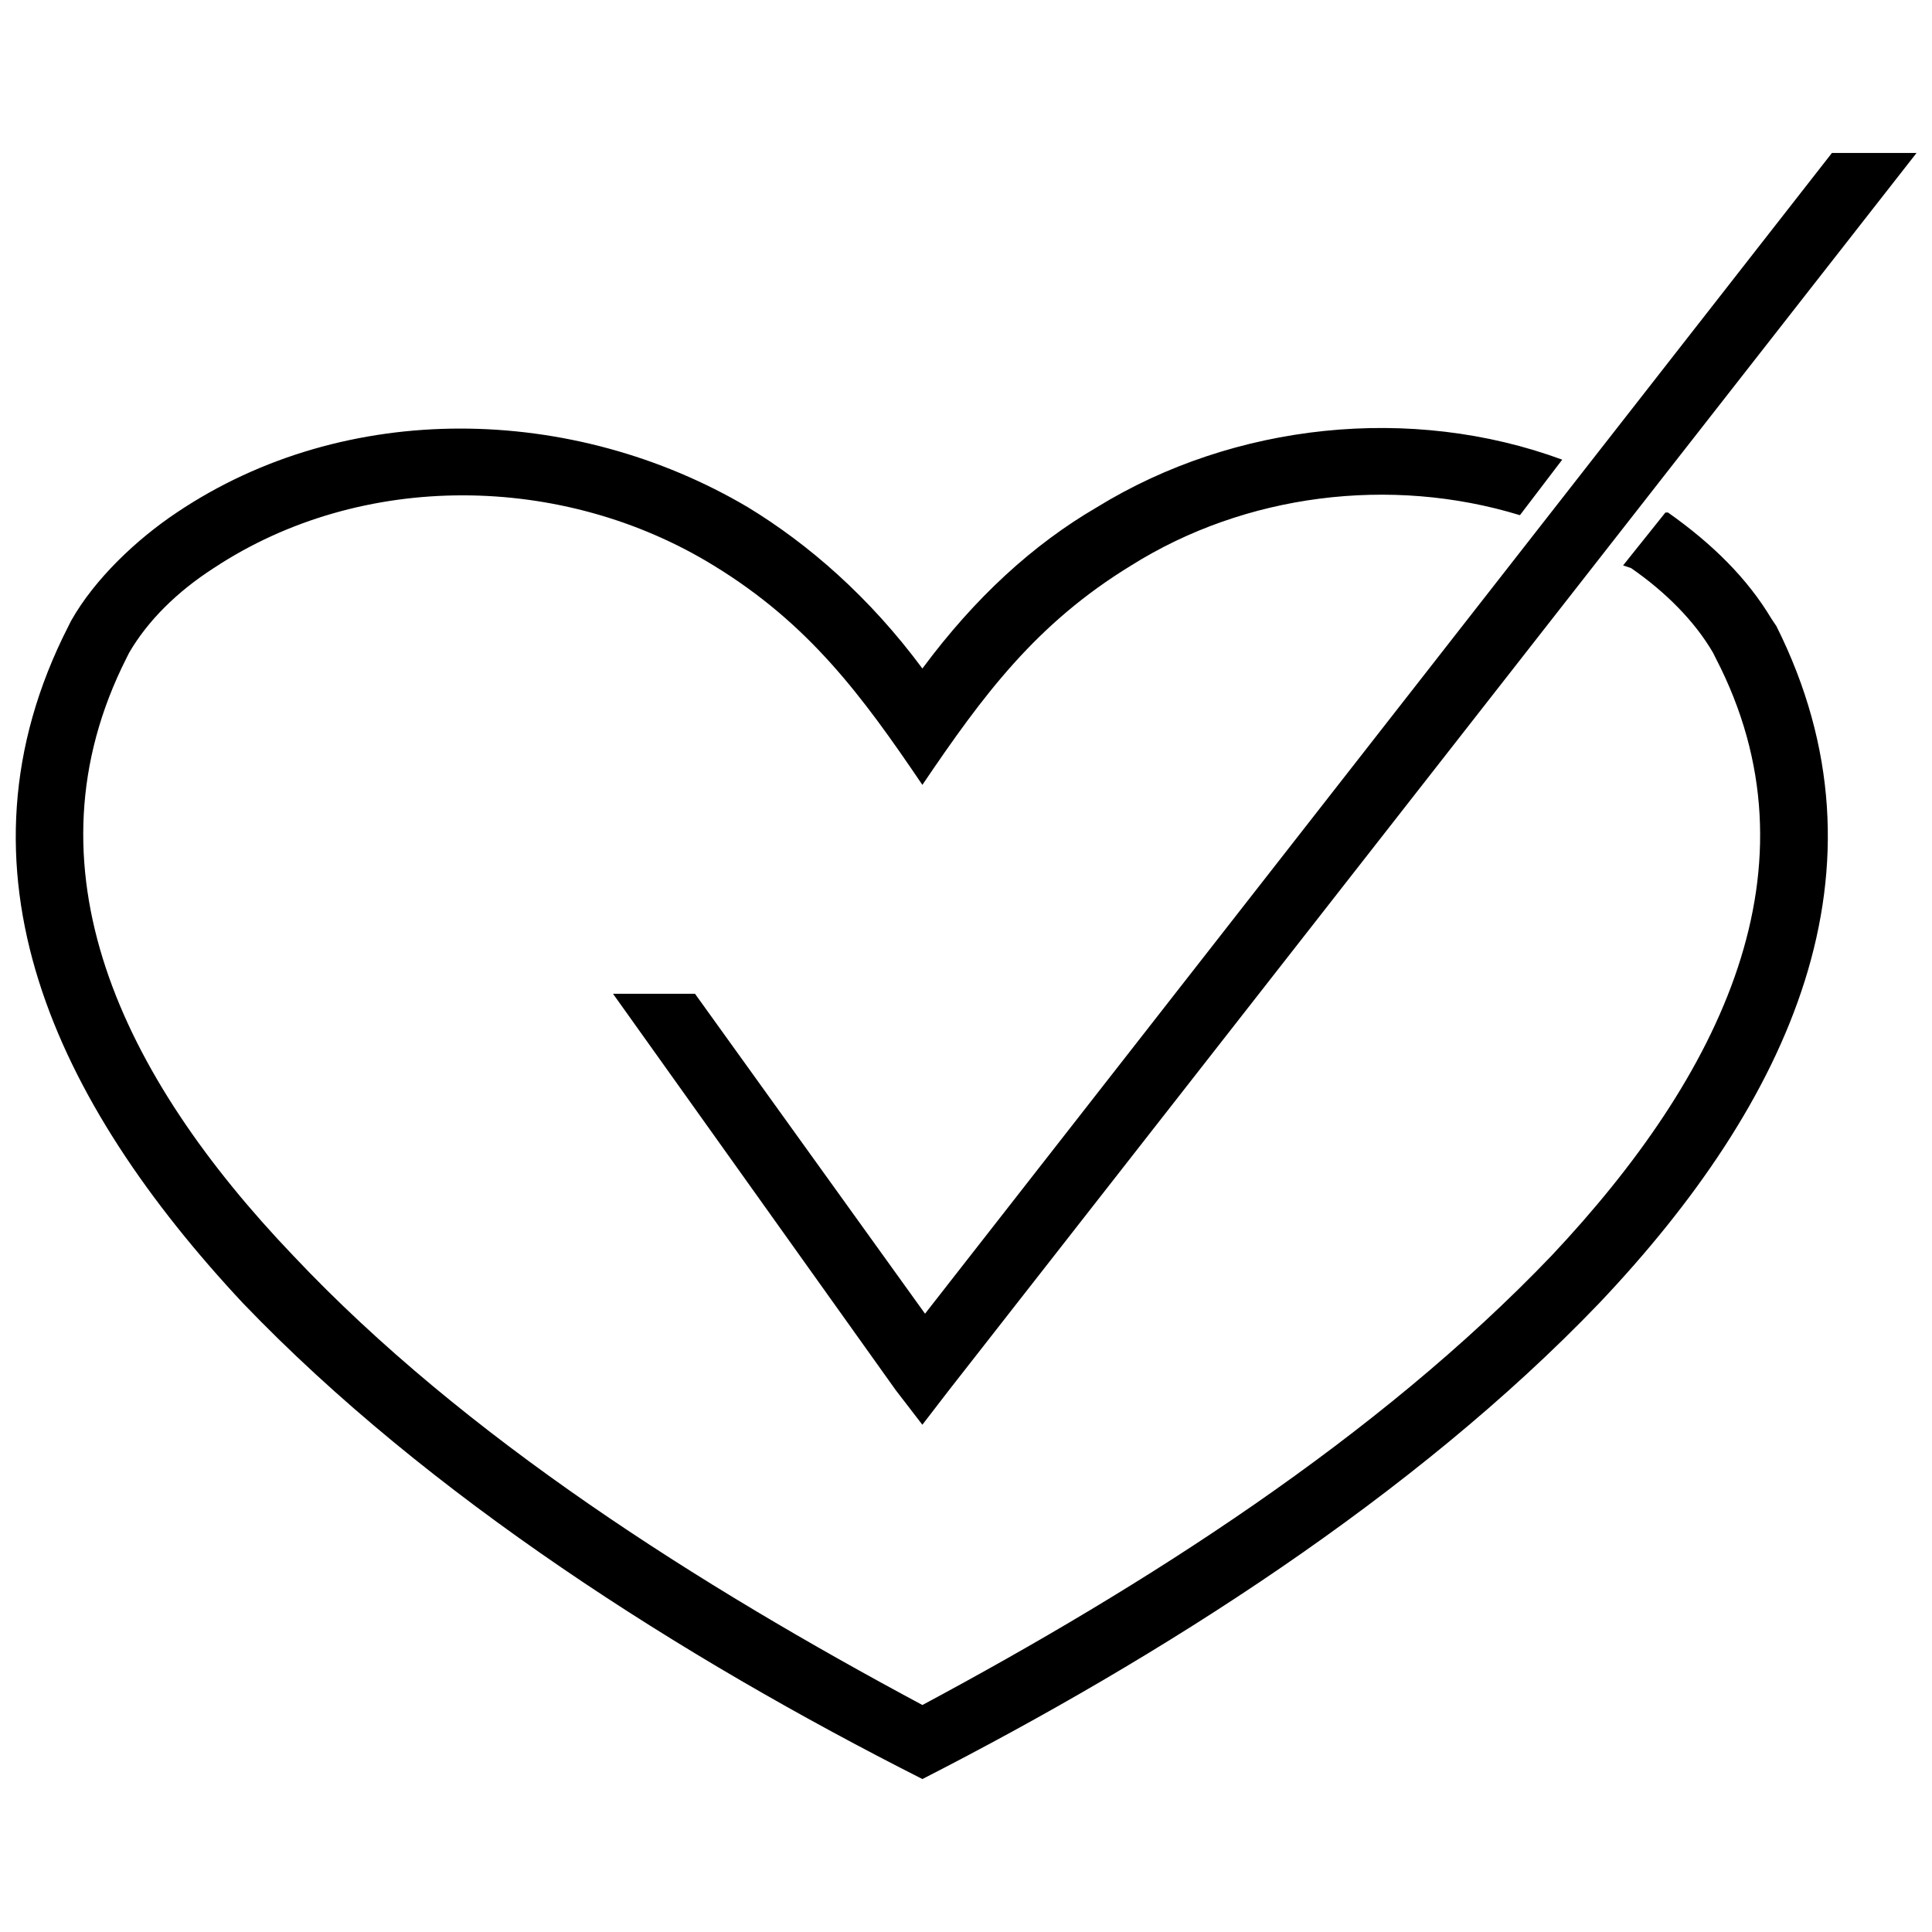
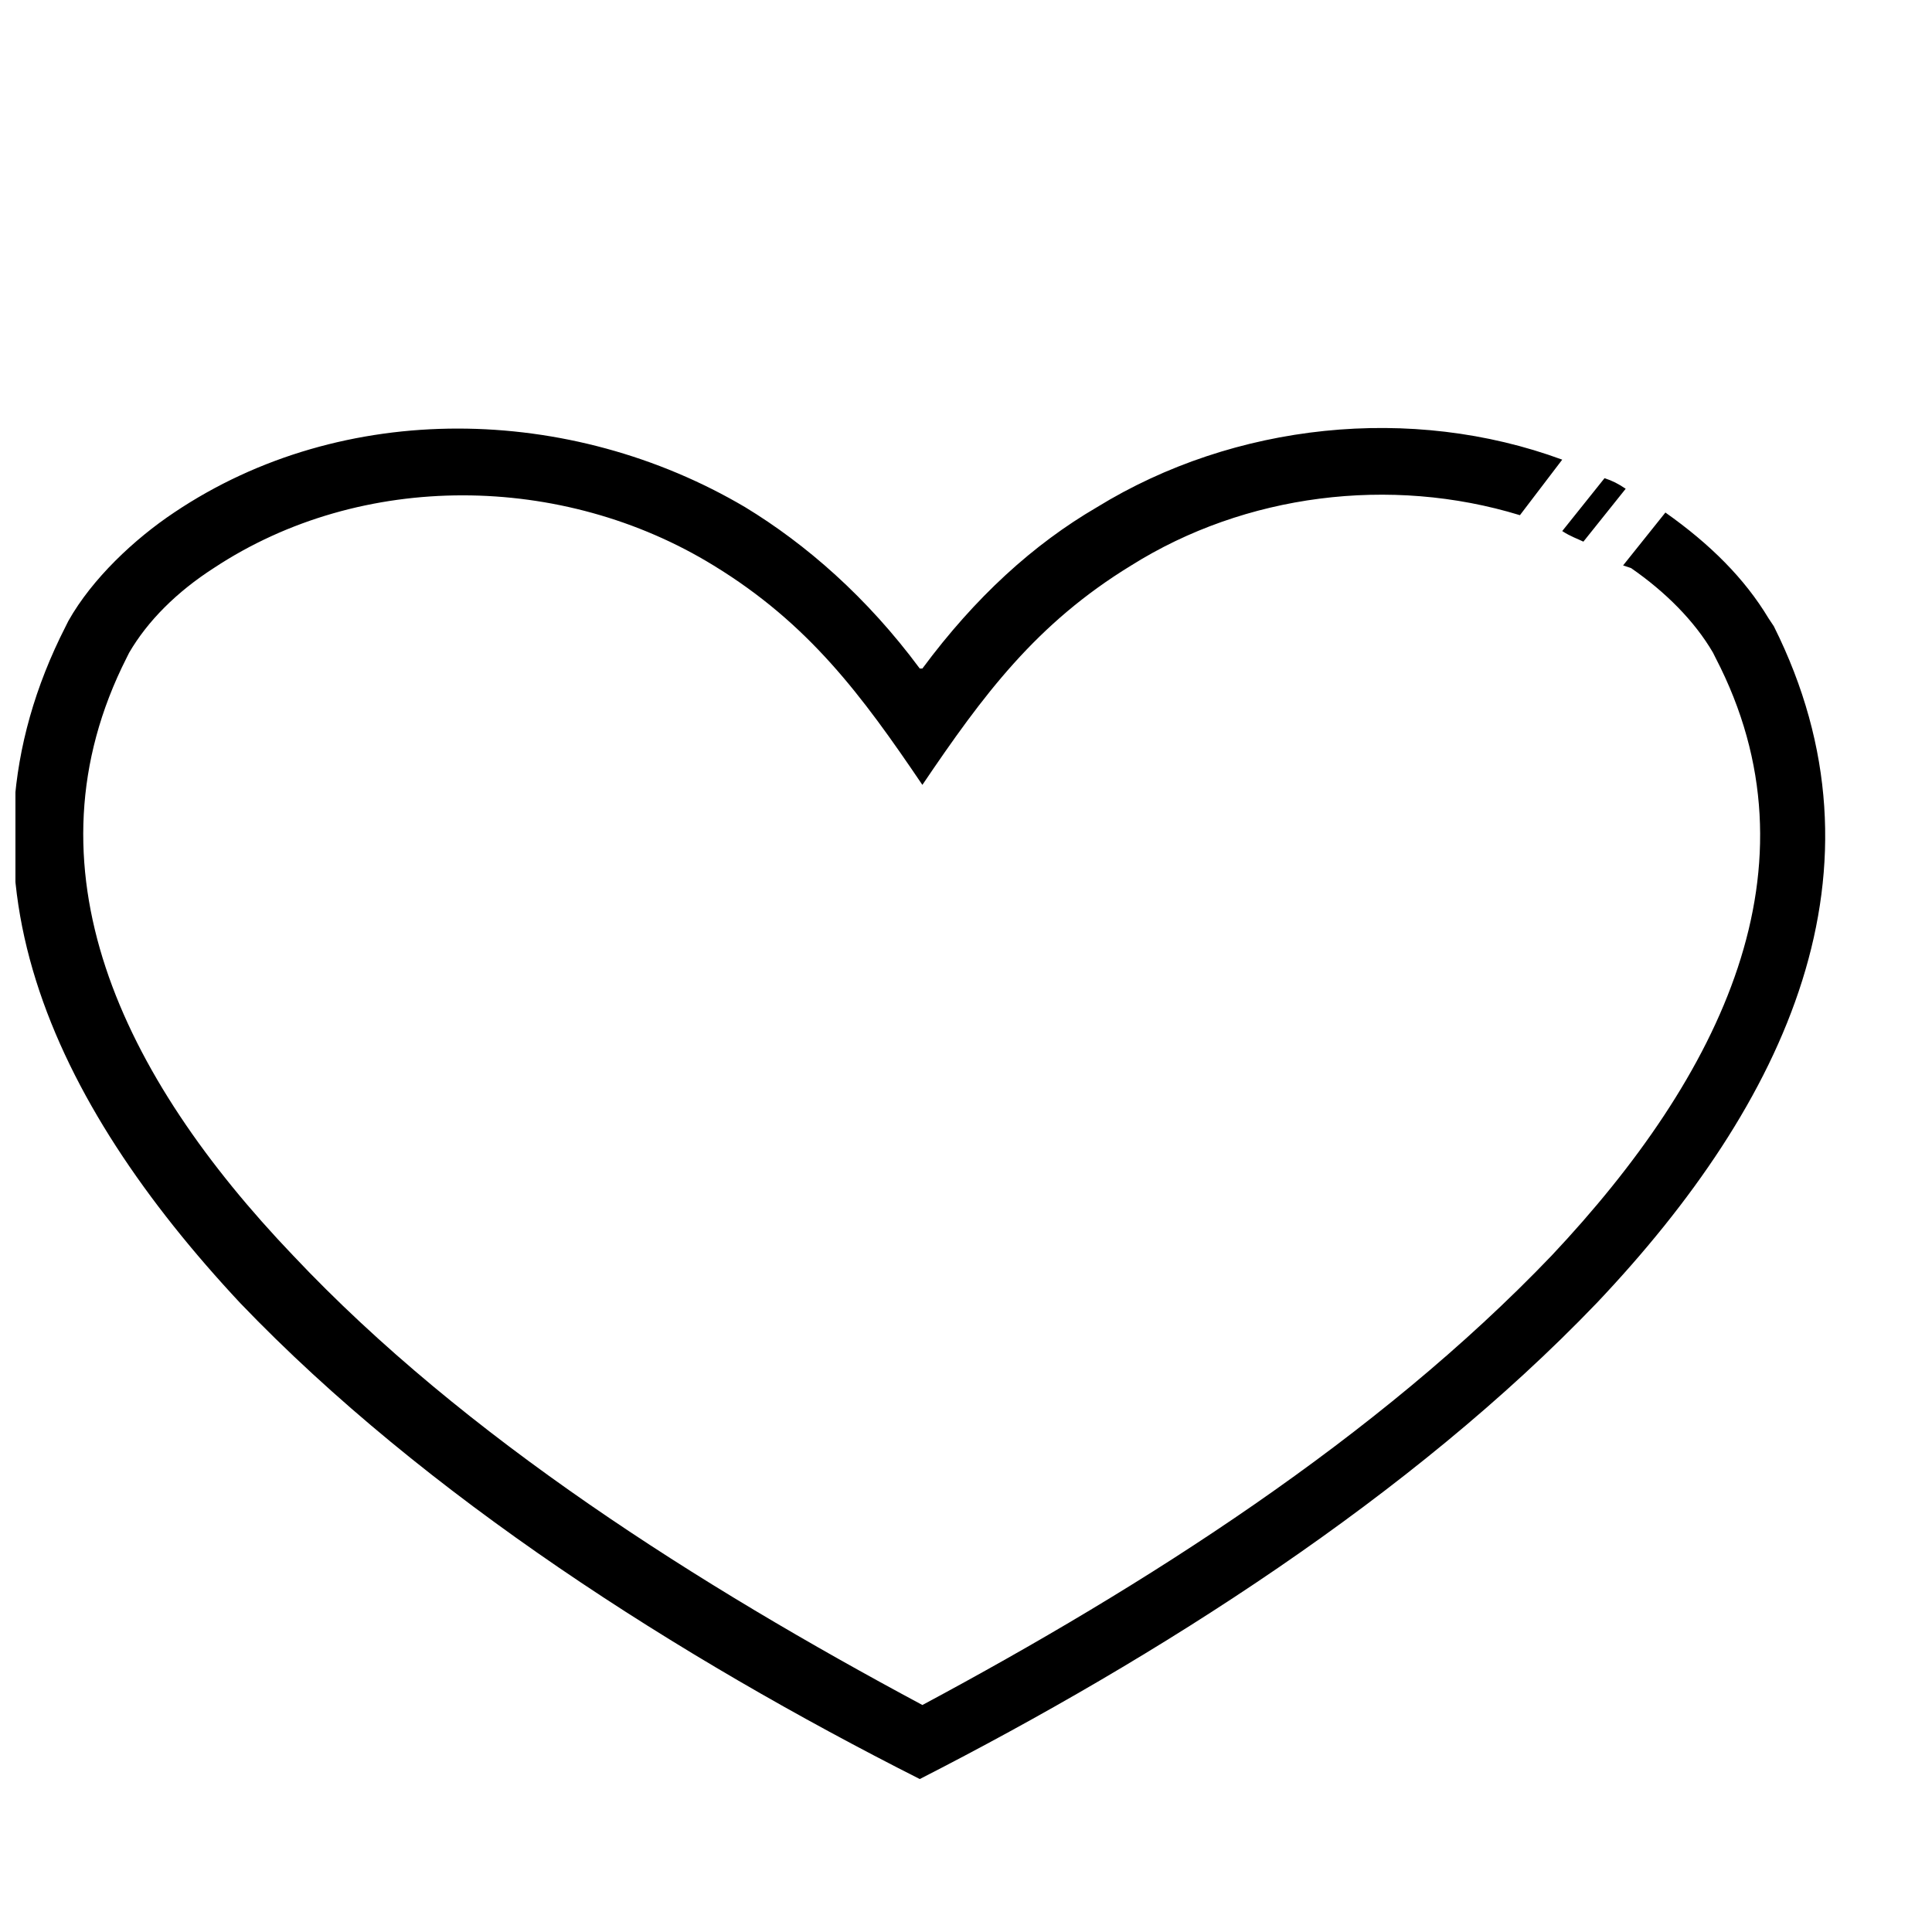
<svg xmlns="http://www.w3.org/2000/svg" width="800px" height="800px" version="1.1" viewBox="144 144 512 512">
  <defs>
    <clipPath id="b">
      <path d="m148.09 257h480.91v359h-480.91z" />
    </clipPath>
    <clipPath id="a">
      <path d="m306 184h345.9v338h-345.9z" />
    </clipPath>
  </defs>
  <g>
    <g clip-path="url(#b)">
-       <path d="m388.44 321.17c14.016-18.918 29.43-32.934 46.246-42.742 36.438-22.422 83.383-27.328 123.32-12.613l-11.211 14.715c-34.336-10.512-72.875-5.606-103 13.312-25.227 15.414-39.238 34.336-55.355 58.16-16.117-23.824-30.129-42.742-55.355-58.16-39.941-24.523-93.195-25.227-132.43 0.699-9.809 6.305-17.52 14.016-22.422 22.422l-0.699 1.402c-28.027 55.355-1.402 110.71 44.145 158.36 45.547 48.348 107.91 87.59 166.77 119.12 58.859-31.531 120.52-70.773 166.77-119.12 44.844-47.648 72.172-103 43.445-158.36l-0.699-1.402c-4.906-8.41-12.613-16.117-21.723-22.422l-2.102-0.699 11.211-14.016h0.699c11.91 8.41 21.02 17.52 27.328 28.027l1.402 2.102c32.234 64.465 3.504 126.13-46.949 179.38-49.051 51.152-116.32 93.895-179.38 126.13-63.766-32.234-131.03-74.977-180.08-126.13-49.75-53.254-79.18-114.92-46.246-179.38l0.699-1.402c6.305-11.211 17.52-21.723 28.027-28.73 44.844-30.129 105.11-28.73 151.35-1.402 16.117 9.809 32.234 23.824 46.246 42.742zm180.78-50.449c2.102 0.699 3.504 1.402 5.606 2.805l-11.211 14.016c-1.402-0.699-3.504-1.402-5.606-2.805z" />
+       <path d="m388.44 321.17c14.016-18.918 29.43-32.934 46.246-42.742 36.438-22.422 83.383-27.328 123.32-12.613l-11.211 14.715c-34.336-10.512-72.875-5.606-103 13.312-25.227 15.414-39.238 34.336-55.355 58.16-16.117-23.824-30.129-42.742-55.355-58.16-39.941-24.523-93.195-25.227-132.43 0.699-9.809 6.305-17.52 14.016-22.422 22.422l-0.699 1.402c-28.027 55.355-1.402 110.71 44.145 158.36 45.547 48.348 107.91 87.59 166.77 119.12 58.859-31.531 120.52-70.773 166.77-119.12 44.844-47.648 72.172-103 43.445-158.36l-0.699-1.402c-4.906-8.41-12.613-16.117-21.723-22.422l-2.102-0.699 11.211-14.016c11.91 8.41 21.02 17.52 27.328 28.027l1.402 2.102c32.234 64.465 3.504 126.13-46.949 179.38-49.051 51.152-116.32 93.895-179.38 126.13-63.766-32.234-131.03-74.977-180.08-126.13-49.75-53.254-79.18-114.92-46.246-179.38l0.699-1.402c6.305-11.211 17.52-21.723 28.027-28.73 44.844-30.129 105.11-28.73 151.35-1.402 16.117 9.809 32.234 23.824 46.246 42.742zm180.78-50.449c2.102 0.699 3.504 1.402 5.606 2.805l-11.211 14.016c-1.402-0.699-3.504-1.402-5.606-2.805z" />
    </g>
    <g clip-path="url(#a)">
-       <path d="m328.18 407.36 60.961 84.785 240.34-307.61h22.422l-256.46 327.93-7.008 9.109-7.008-9.109-74.977-105.11z" />
-     </g>
+       </g>
  </g>
</svg>